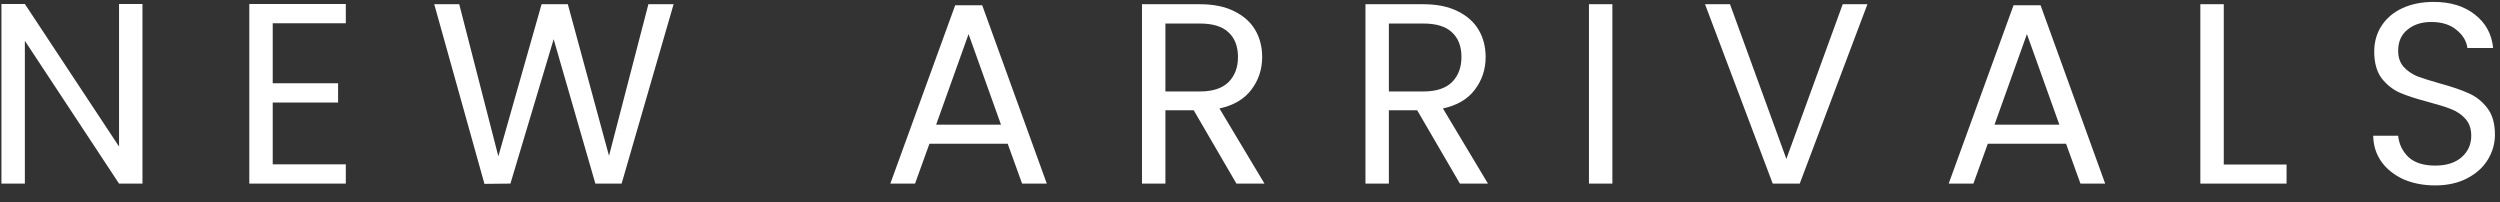
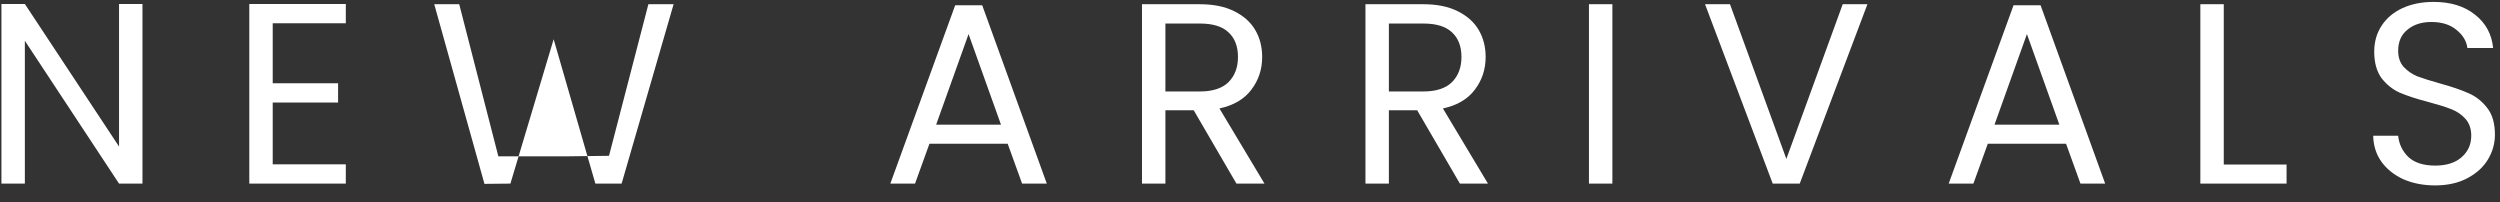
<svg xmlns="http://www.w3.org/2000/svg" width="136" height="11" viewBox="0 0 136 11" fill="none">
  <rect x="0" y="0" width="136" height="11" fill="#333333" stroke="none" />
-   <path d="M7.75 9.988H6.476L1.352 2.218V9.988H0.078V0.216H1.352L6.476 7.972V0.216H7.75V9.988ZM14.836 1.266V4.528H18.392V5.578H14.836V8.938H18.812V9.988H13.562V0.216H18.812V1.266H14.836ZM36.644 0.23L33.816 9.988H32.388L30.119 2.134L27.767 9.988L26.354 10.002L23.623 0.23H24.982L27.11 8.504L29.462 0.23H30.89L33.13 8.476L35.272 0.23H36.644ZM54.818 7.818H50.562L49.778 9.988H48.434L51.962 0.286H53.432L56.946 9.988H55.602L54.818 7.818ZM54.454 6.782L52.69 1.854L50.926 6.782H54.454ZM67.262 9.988L64.938 5.998H63.398V9.988H62.124V0.23H65.274C66.011 0.23 66.632 0.356 67.136 0.608C67.649 0.86 68.032 1.2 68.284 1.63C68.536 2.059 68.662 2.549 68.662 3.1C68.662 3.772 68.466 4.364 68.074 4.878C67.691 5.391 67.112 5.732 66.338 5.9L68.788 9.988H67.262ZM63.398 4.976H65.274C65.964 4.976 66.482 4.808 66.828 4.472C67.173 4.126 67.346 3.669 67.346 3.1C67.346 2.521 67.173 2.073 66.828 1.756C66.492 1.438 65.974 1.28 65.274 1.28H63.398V4.976ZM79.419 9.988L77.095 5.998H75.555V9.988H74.281V0.23H77.431C78.169 0.23 78.789 0.356 79.293 0.608C79.807 0.86 80.189 1.2 80.441 1.63C80.693 2.059 80.819 2.549 80.819 3.1C80.819 3.772 80.623 4.364 80.231 4.878C79.849 5.391 79.27 5.732 78.495 5.9L80.945 9.988H79.419ZM75.555 4.976H77.431C78.122 4.976 78.64 4.808 78.985 4.472C79.331 4.126 79.503 3.669 79.503 3.1C79.503 2.521 79.331 2.073 78.985 1.756C78.649 1.438 78.131 1.28 77.431 1.28H75.555V4.976ZM87.713 0.23V9.988H86.439V0.23H87.713ZM101.588 0.23L97.906 9.988H96.436L92.754 0.23H94.112L97.178 8.644L100.244 0.23H101.588ZM112.393 7.818H108.137L107.353 9.988H106.009L109.537 0.286H111.007L114.521 9.988H113.177L112.393 7.818ZM112.029 6.782L110.265 1.854L108.501 6.782H112.029ZM120.973 8.952H124.389V9.988H119.699V0.23H120.973V8.952ZM132.476 10.086C131.832 10.086 131.253 9.974 130.74 9.75C130.236 9.516 129.839 9.199 129.55 8.798C129.26 8.387 129.111 7.916 129.102 7.384H130.46C130.506 7.841 130.693 8.228 131.02 8.546C131.356 8.854 131.841 9.008 132.476 9.008C133.082 9.008 133.558 8.858 133.904 8.56C134.258 8.252 134.436 7.86 134.436 7.384C134.436 7.01 134.333 6.707 134.128 6.474C133.922 6.24 133.666 6.063 133.358 5.942C133.05 5.82 132.634 5.69 132.112 5.55C131.468 5.382 130.95 5.214 130.558 5.046C130.175 4.878 129.844 4.616 129.564 4.262C129.293 3.898 129.158 3.412 129.158 2.806C129.158 2.274 129.293 1.802 129.564 1.392C129.834 0.981 130.212 0.664 130.698 0.44C131.192 0.216 131.757 0.104 132.392 0.104C133.306 0.104 134.053 0.332 134.632 0.79C135.22 1.247 135.551 1.854 135.626 2.61H134.226C134.179 2.236 133.983 1.91 133.638 1.63C133.292 1.34 132.835 1.196 132.266 1.196C131.734 1.196 131.3 1.336 130.964 1.616C130.628 1.886 130.46 2.269 130.46 2.764C130.46 3.118 130.558 3.408 130.754 3.632C130.959 3.856 131.206 4.028 131.496 4.15C131.794 4.262 132.21 4.392 132.742 4.542C133.386 4.719 133.904 4.896 134.296 5.074C134.688 5.242 135.024 5.508 135.304 5.872C135.584 6.226 135.724 6.712 135.724 7.328C135.724 7.804 135.598 8.252 135.346 8.672C135.094 9.092 134.72 9.432 134.226 9.694C133.731 9.955 133.148 10.086 132.476 10.086Z" fill="white" />
+   <path d="M7.75 9.988H6.476L1.352 2.218V9.988H0.078V0.216H1.352L6.476 7.972V0.216H7.75V9.988ZM14.836 1.266V4.528H18.392V5.578H14.836V8.938H18.812V9.988H13.562V0.216H18.812V1.266H14.836ZM36.644 0.23L33.816 9.988H32.388L30.119 2.134L27.767 9.988L26.354 10.002L23.623 0.23H24.982L27.11 8.504H30.89L33.13 8.476L35.272 0.23H36.644ZM54.818 7.818H50.562L49.778 9.988H48.434L51.962 0.286H53.432L56.946 9.988H55.602L54.818 7.818ZM54.454 6.782L52.69 1.854L50.926 6.782H54.454ZM67.262 9.988L64.938 5.998H63.398V9.988H62.124V0.23H65.274C66.011 0.23 66.632 0.356 67.136 0.608C67.649 0.86 68.032 1.2 68.284 1.63C68.536 2.059 68.662 2.549 68.662 3.1C68.662 3.772 68.466 4.364 68.074 4.878C67.691 5.391 67.112 5.732 66.338 5.9L68.788 9.988H67.262ZM63.398 4.976H65.274C65.964 4.976 66.482 4.808 66.828 4.472C67.173 4.126 67.346 3.669 67.346 3.1C67.346 2.521 67.173 2.073 66.828 1.756C66.492 1.438 65.974 1.28 65.274 1.28H63.398V4.976ZM79.419 9.988L77.095 5.998H75.555V9.988H74.281V0.23H77.431C78.169 0.23 78.789 0.356 79.293 0.608C79.807 0.86 80.189 1.2 80.441 1.63C80.693 2.059 80.819 2.549 80.819 3.1C80.819 3.772 80.623 4.364 80.231 4.878C79.849 5.391 79.27 5.732 78.495 5.9L80.945 9.988H79.419ZM75.555 4.976H77.431C78.122 4.976 78.64 4.808 78.985 4.472C79.331 4.126 79.503 3.669 79.503 3.1C79.503 2.521 79.331 2.073 78.985 1.756C78.649 1.438 78.131 1.28 77.431 1.28H75.555V4.976ZM87.713 0.23V9.988H86.439V0.23H87.713ZM101.588 0.23L97.906 9.988H96.436L92.754 0.23H94.112L97.178 8.644L100.244 0.23H101.588ZM112.393 7.818H108.137L107.353 9.988H106.009L109.537 0.286H111.007L114.521 9.988H113.177L112.393 7.818ZM112.029 6.782L110.265 1.854L108.501 6.782H112.029ZM120.973 8.952H124.389V9.988H119.699V0.23H120.973V8.952ZM132.476 10.086C131.832 10.086 131.253 9.974 130.74 9.75C130.236 9.516 129.839 9.199 129.55 8.798C129.26 8.387 129.111 7.916 129.102 7.384H130.46C130.506 7.841 130.693 8.228 131.02 8.546C131.356 8.854 131.841 9.008 132.476 9.008C133.082 9.008 133.558 8.858 133.904 8.56C134.258 8.252 134.436 7.86 134.436 7.384C134.436 7.01 134.333 6.707 134.128 6.474C133.922 6.24 133.666 6.063 133.358 5.942C133.05 5.82 132.634 5.69 132.112 5.55C131.468 5.382 130.95 5.214 130.558 5.046C130.175 4.878 129.844 4.616 129.564 4.262C129.293 3.898 129.158 3.412 129.158 2.806C129.158 2.274 129.293 1.802 129.564 1.392C129.834 0.981 130.212 0.664 130.698 0.44C131.192 0.216 131.757 0.104 132.392 0.104C133.306 0.104 134.053 0.332 134.632 0.79C135.22 1.247 135.551 1.854 135.626 2.61H134.226C134.179 2.236 133.983 1.91 133.638 1.63C133.292 1.34 132.835 1.196 132.266 1.196C131.734 1.196 131.3 1.336 130.964 1.616C130.628 1.886 130.46 2.269 130.46 2.764C130.46 3.118 130.558 3.408 130.754 3.632C130.959 3.856 131.206 4.028 131.496 4.15C131.794 4.262 132.21 4.392 132.742 4.542C133.386 4.719 133.904 4.896 134.296 5.074C134.688 5.242 135.024 5.508 135.304 5.872C135.584 6.226 135.724 6.712 135.724 7.328C135.724 7.804 135.598 8.252 135.346 8.672C135.094 9.092 134.72 9.432 134.226 9.694C133.731 9.955 133.148 10.086 132.476 10.086Z" fill="white" />
</svg>